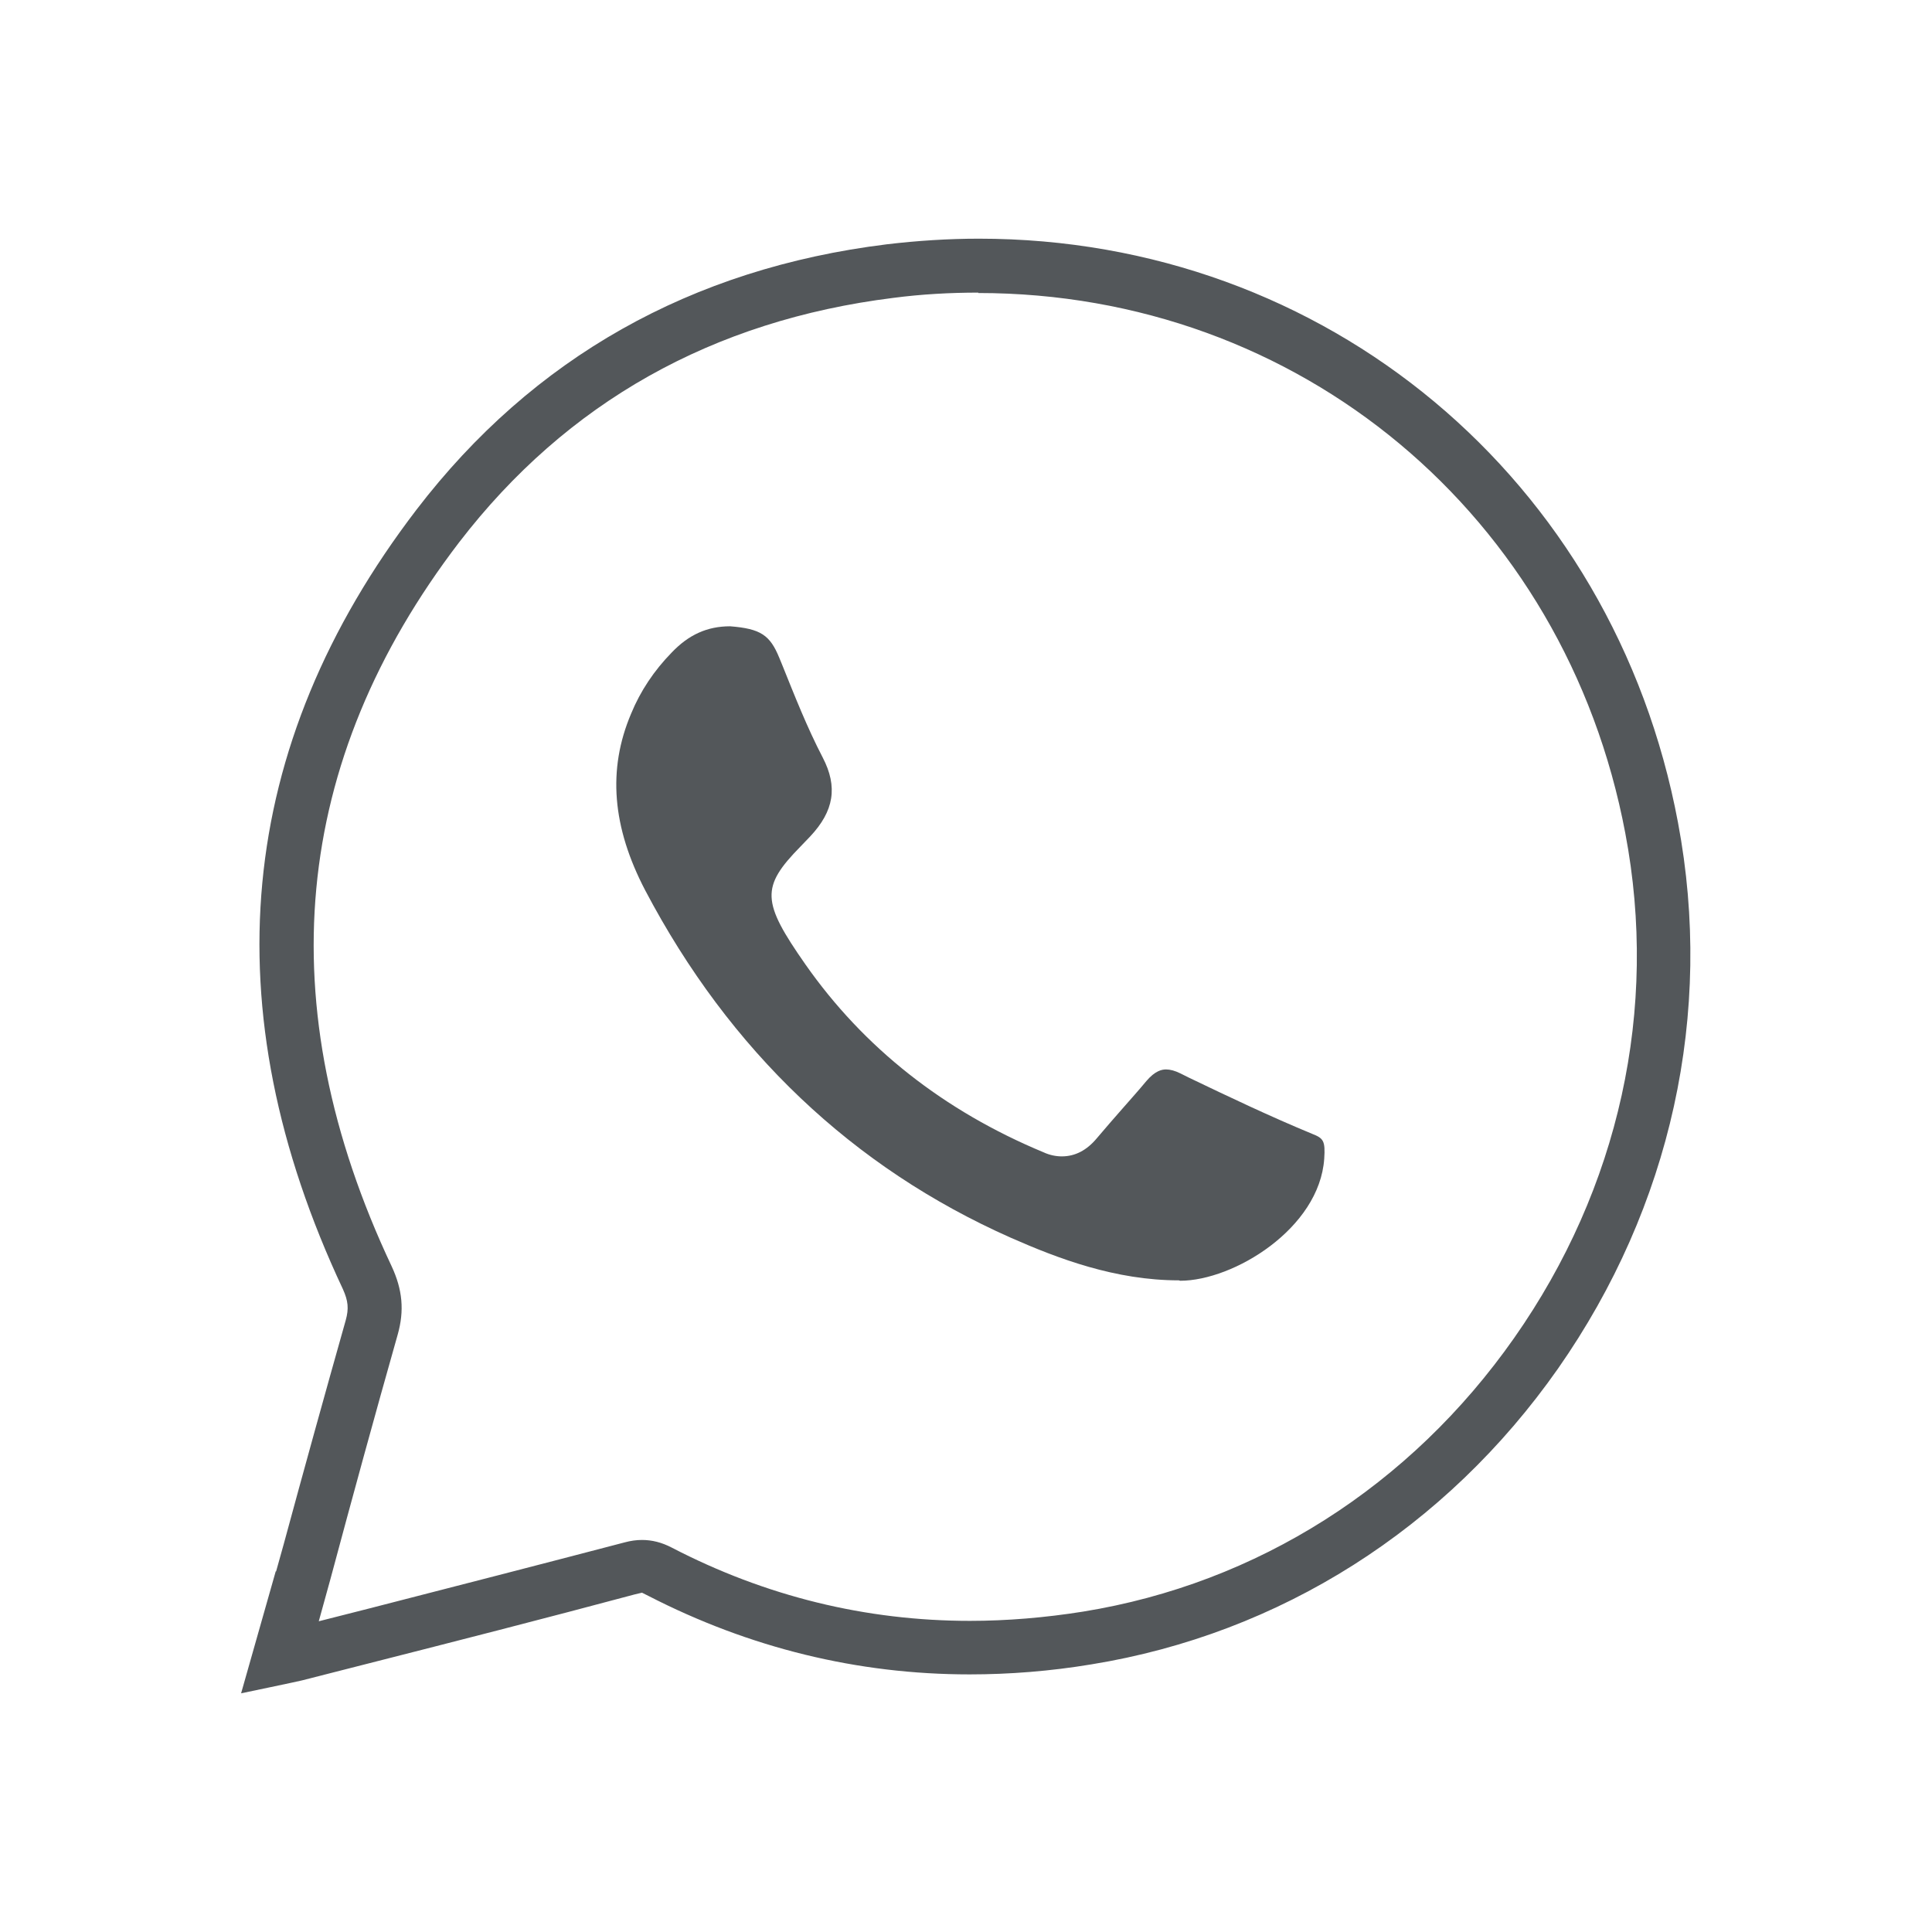
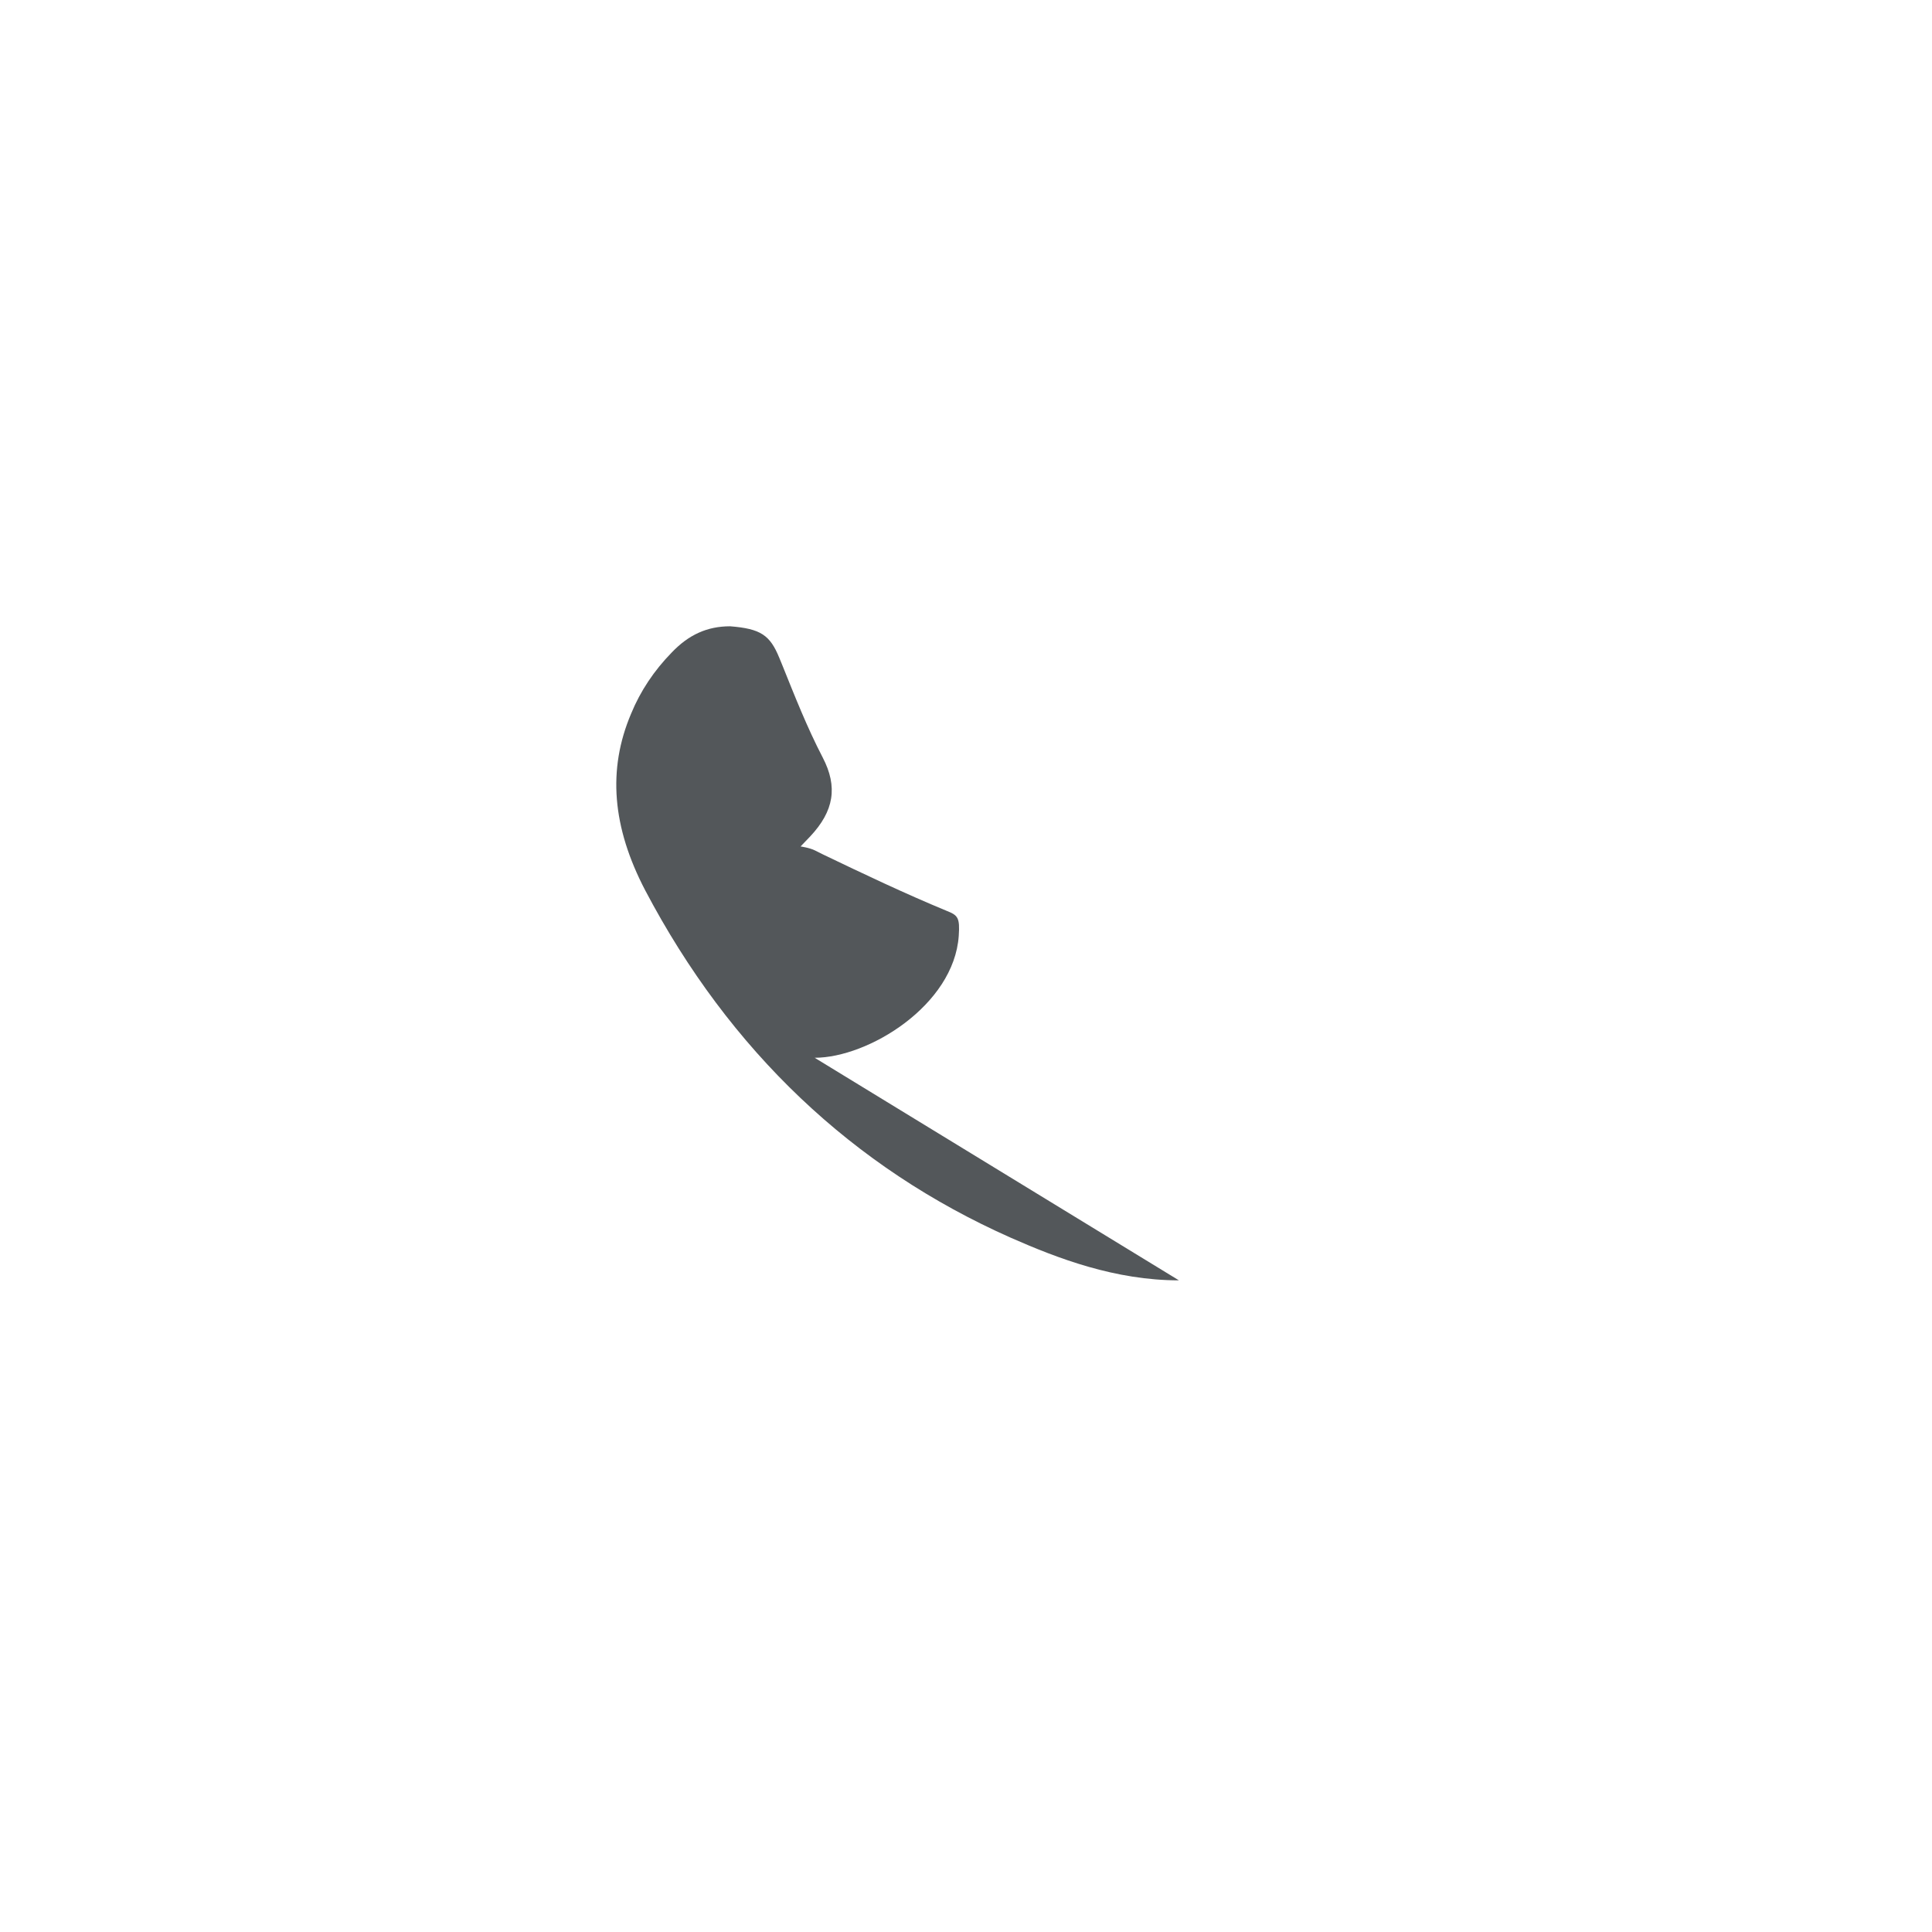
<svg xmlns="http://www.w3.org/2000/svg" id="Main_Artwork" data-name="Main Artwork" viewBox="0 0 48 48">
  <defs>
    <style>
      .cls-1 {
        fill: #53575a;
      }
    </style>
  </defs>
-   <path class="cls-1" d="M29.29,31.81c-1.58,0-3-.54-4.18-1.06-3.92-1.74-6.98-4.64-9.08-8.63-.82-1.57-.94-3-.35-4.39.23-.56.57-1.07,1.01-1.52.42-.44.88-.65,1.45-.65.76.06.99.22,1.22.78l.07.17c.31.77.62,1.56,1.01,2.31.38.73.28,1.33-.31,1.96l-.24.25c-.99,1.01-.97,1.37.12,2.93,1.45,2.07,3.44,3.64,5.92,4.67.15.07.31.1.45.1.33,0,.62-.15.87-.45.21-.25.43-.5.64-.74.2-.23.4-.45.59-.68.22-.26.39-.29.49-.29s.22.03.36.1l.2.1c1,.48,2.03.97,3.07,1.4.28.11.33.17.3.62-.12,1.73-2.25,3.03-3.58,3.03Z" />
-   <path class="cls-1" d="M6.86,39.04l.19-.68c.51-1.88,1.02-3.72,1.54-5.56.08-.29.06-.48-.07-.77-3.28-6.98-2.67-13.49,1.83-19.37,2.89-3.77,6.82-5.99,11.68-6.59.76-.09,1.53-.14,2.29-.14,8.62,0,15.77,5.97,17.37,14.51.89,4.73-.17,9.54-2.98,13.56-2.79,3.98-6.91,6.59-11.59,7.35-1.02.17-2.04.25-3.03.25-2.79,0-5.47-.66-7.98-1.95l-.16-.08-.17.04c-2.24.6-4.51,1.18-6.79,1.76l-1.49.38c-.07.02-1.51.32-1.51.32l.86-3.03ZM24.31,7.27c-.71,0-1.42.04-2.11.13-4.5.56-8.12,2.6-10.79,6.07-4.17,5.45-4.74,11.5-1.68,17.99.27.58.32,1.1.15,1.7-.57,2.01-1.12,4.02-1.67,6.07l-.29,1.05,1.26-.32c2.14-.55,4.24-1.09,6.34-1.64.15-.04.29-.06.43-.06.25,0,.49.06.74.19,2.33,1.21,4.82,1.82,7.41,1.82.92,0,1.87-.08,2.81-.23,4.33-.7,8.13-3.12,10.71-6.8,2.61-3.72,3.59-8.17,2.76-12.54-1.49-7.9-8.1-13.42-16.08-13.42Z" />
+   <path class="cls-1" d="M29.29,31.81c-1.58,0-3-.54-4.18-1.06-3.92-1.74-6.98-4.64-9.08-8.63-.82-1.57-.94-3-.35-4.39.23-.56.57-1.07,1.01-1.52.42-.44.88-.65,1.45-.65.76.06.99.22,1.22.78l.07.17c.31.77.62,1.56,1.01,2.31.38.73.28,1.33-.31,1.96l-.24.25s.22.03.36.1l.2.1c1,.48,2.03.97,3.07,1.4.28.11.33.17.3.62-.12,1.73-2.25,3.03-3.58,3.03Z" />
</svg>